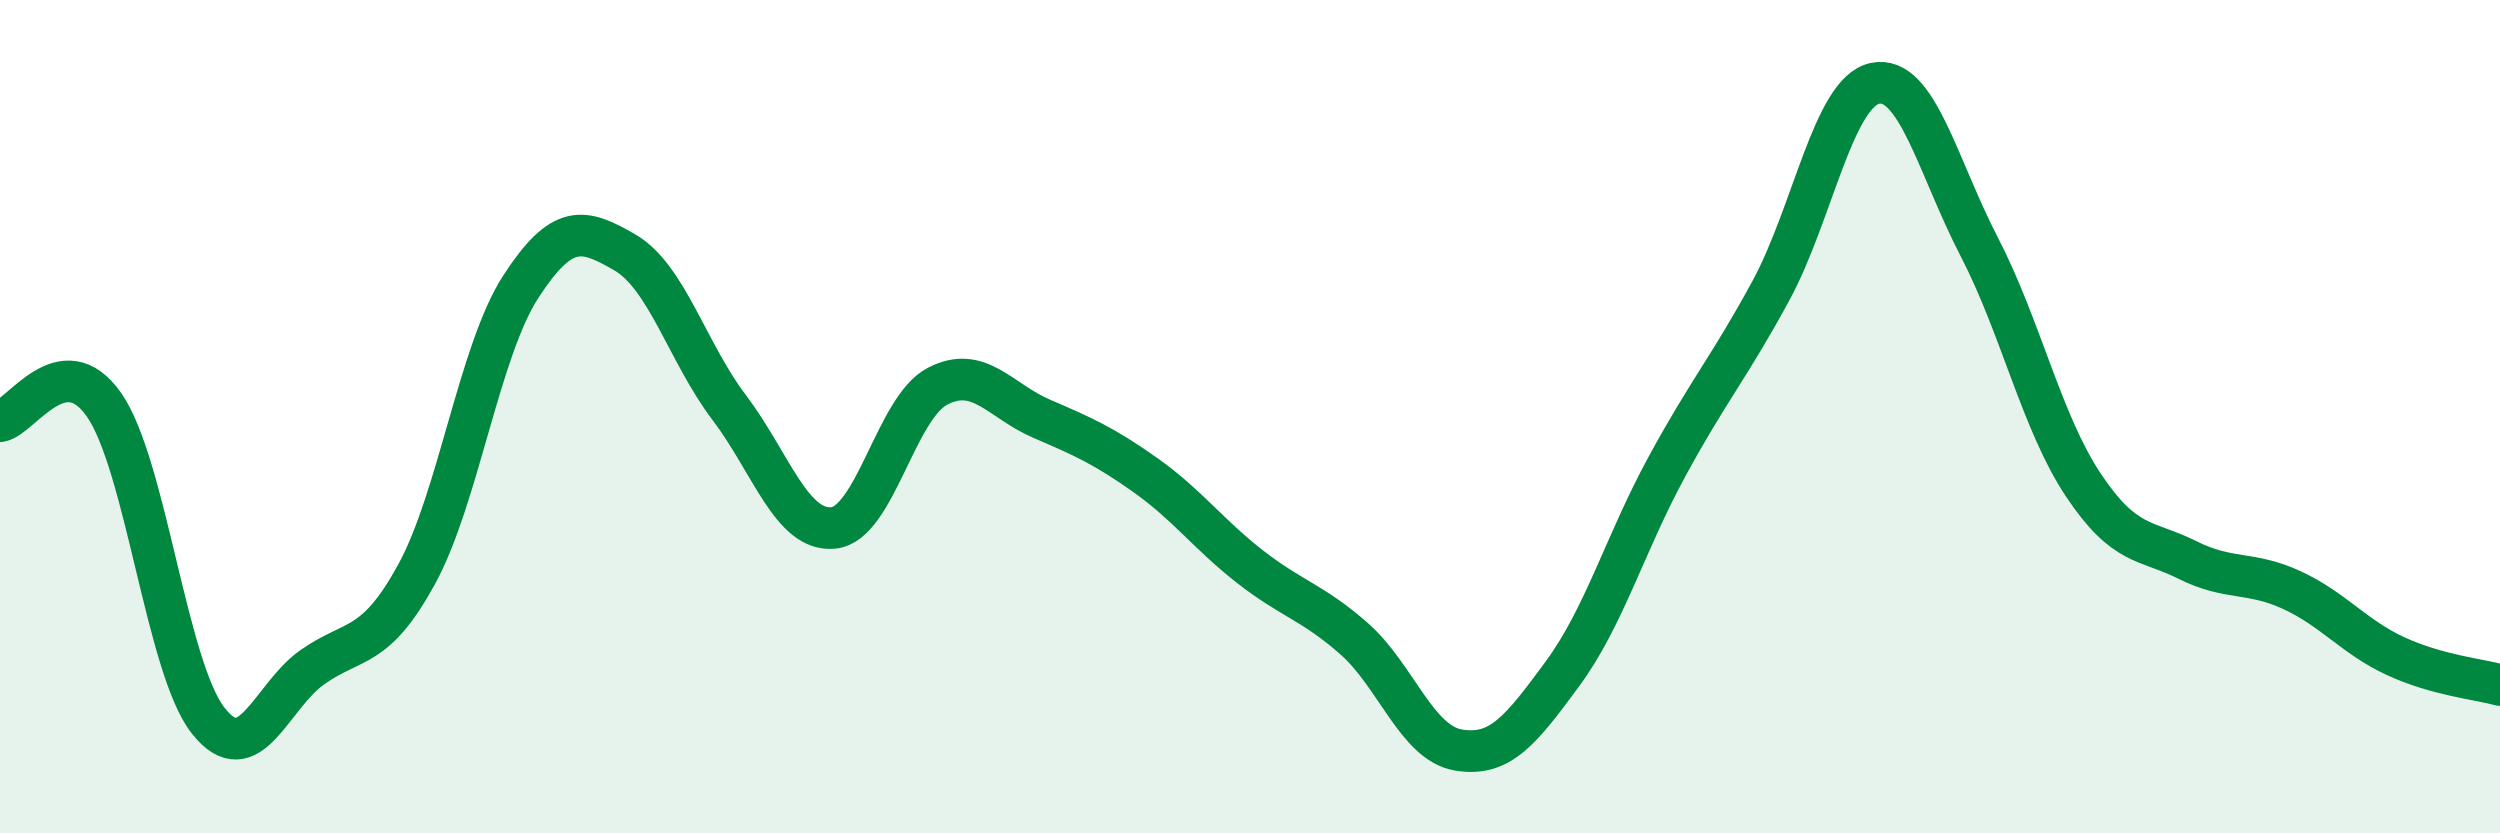
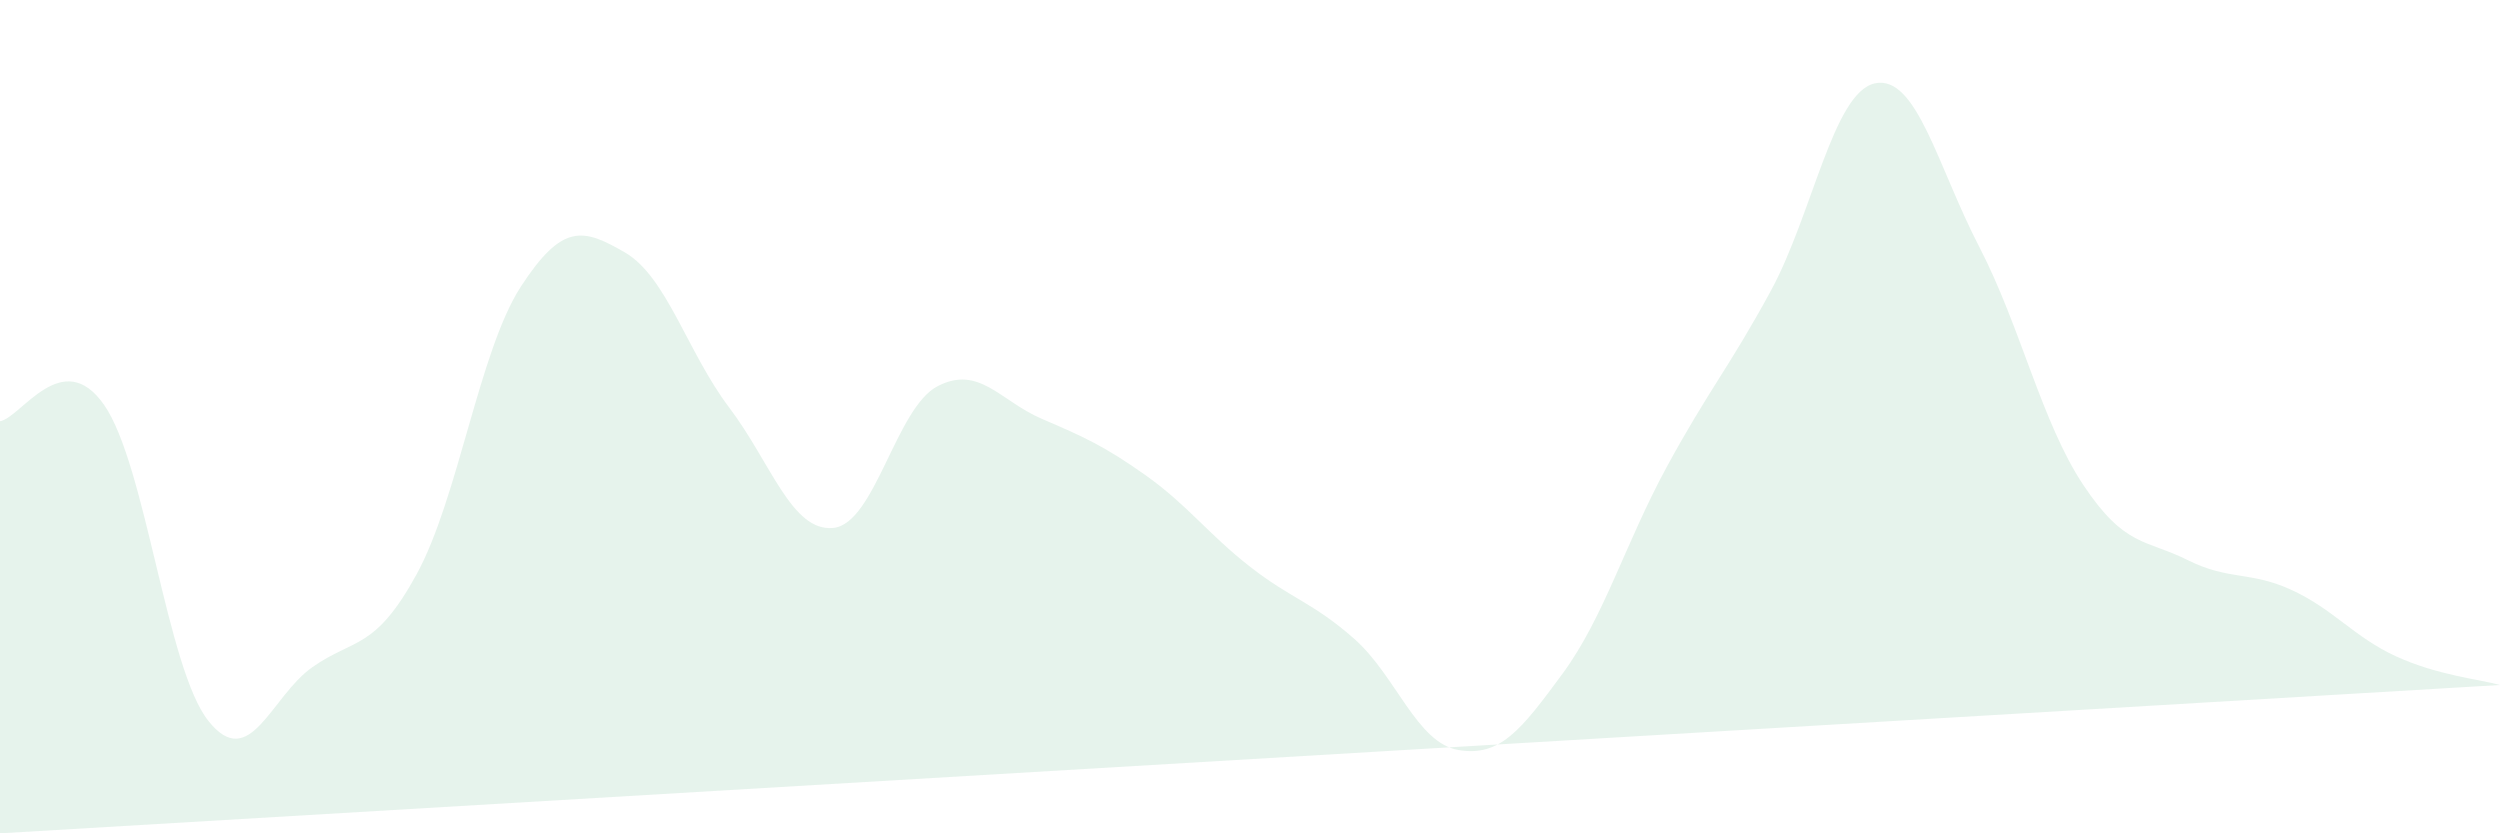
<svg xmlns="http://www.w3.org/2000/svg" width="60" height="20" viewBox="0 0 60 20">
-   <path d="M 0,10.11 C 0.5,10.03 1.5,8.28 2.5,9.72 C 3.5,11.16 4,16.04 5,17.3 C 6,18.56 6.5,16.71 7.5,16.01 C 8.5,15.31 9,15.61 10,13.78 C 11,11.95 11.5,8.42 12.5,6.88 C 13.5,5.34 14,5.48 15,6.06 C 16,6.64 16.5,8.46 17.5,9.78 C 18.5,11.1 19,12.77 20,12.67 C 21,12.57 21.5,9.79 22.5,9.27 C 23.5,8.75 24,9.62 25,10.05 C 26,10.48 26.5,10.7 27.5,11.41 C 28.5,12.12 29,12.82 30,13.6 C 31,14.38 31.5,14.45 32.5,15.33 C 33.5,16.21 34,17.83 35,18 C 36,18.17 36.5,17.53 37.5,16.17 C 38.5,14.81 39,13.05 40,11.21 C 41,9.37 41.5,8.82 42.5,6.98 C 43.5,5.14 44,2.21 45,2 C 46,1.79 46.5,3.99 47.5,5.92 C 48.5,7.85 49,10.14 50,11.64 C 51,13.14 51.5,12.94 52.5,13.44 C 53.5,13.94 54,13.7 55,14.16 C 56,14.62 56.5,15.29 57.5,15.75 C 58.5,16.21 59.5,16.3 60,16.44L60 20L0 20Z" fill="#008740" opacity="0.1" stroke-linecap="round" stroke-linejoin="round" />
-   <path d="M 0,10.11 C 0.5,10.03 1.5,8.28 2.5,9.72 C 3.5,11.16 4,16.04 5,17.3 C 6,18.56 6.5,16.71 7.5,16.01 C 8.5,15.31 9,15.61 10,13.78 C 11,11.95 11.5,8.42 12.5,6.88 C 13.5,5.34 14,5.48 15,6.06 C 16,6.64 16.5,8.46 17.5,9.78 C 18.5,11.1 19,12.77 20,12.67 C 21,12.57 21.5,9.79 22.5,9.27 C 23.5,8.75 24,9.62 25,10.05 C 26,10.48 26.5,10.7 27.5,11.41 C 28.5,12.12 29,12.82 30,13.6 C 31,14.38 31.5,14.45 32.5,15.33 C 33.5,16.21 34,17.83 35,18 C 36,18.17 36.5,17.53 37.5,16.17 C 38.5,14.81 39,13.05 40,11.21 C 41,9.37 41.5,8.82 42.5,6.98 C 43.5,5.14 44,2.21 45,2 C 46,1.79 46.5,3.99 47.5,5.92 C 48.5,7.85 49,10.14 50,11.64 C 51,13.14 51.5,12.94 52.5,13.44 C 53.5,13.94 54,13.7 55,14.16 C 56,14.62 56.5,15.29 57.5,15.75 C 58.5,16.21 59.5,16.3 60,16.44" stroke="#008740" stroke-width="1" fill="none" stroke-linecap="round" stroke-linejoin="round" />
+   <path d="M 0,10.11 C 0.5,10.03 1.5,8.28 2.5,9.72 C 3.5,11.16 4,16.04 5,17.3 C 6,18.56 6.5,16.71 7.5,16.01 C 8.5,15.31 9,15.61 10,13.78 C 11,11.95 11.5,8.42 12.5,6.88 C 13.5,5.34 14,5.48 15,6.06 C 16,6.64 16.5,8.46 17.5,9.78 C 18.5,11.1 19,12.77 20,12.67 C 21,12.57 21.5,9.79 22.5,9.27 C 23.5,8.75 24,9.62 25,10.05 C 26,10.48 26.5,10.7 27.5,11.41 C 28.5,12.12 29,12.82 30,13.6 C 31,14.38 31.5,14.45 32.5,15.33 C 33.5,16.21 34,17.83 35,18 C 36,18.17 36.5,17.53 37.5,16.17 C 38.5,14.81 39,13.05 40,11.21 C 41,9.37 41.5,8.82 42.5,6.98 C 43.5,5.14 44,2.21 45,2 C 46,1.79 46.5,3.99 47.5,5.92 C 48.5,7.85 49,10.14 50,11.64 C 51,13.14 51.5,12.94 52.5,13.44 C 53.5,13.94 54,13.7 55,14.16 C 56,14.62 56.5,15.29 57.5,15.75 C 58.5,16.21 59.5,16.3 60,16.44L0 20Z" fill="#008740" opacity="0.1" stroke-linecap="round" stroke-linejoin="round" />
</svg>